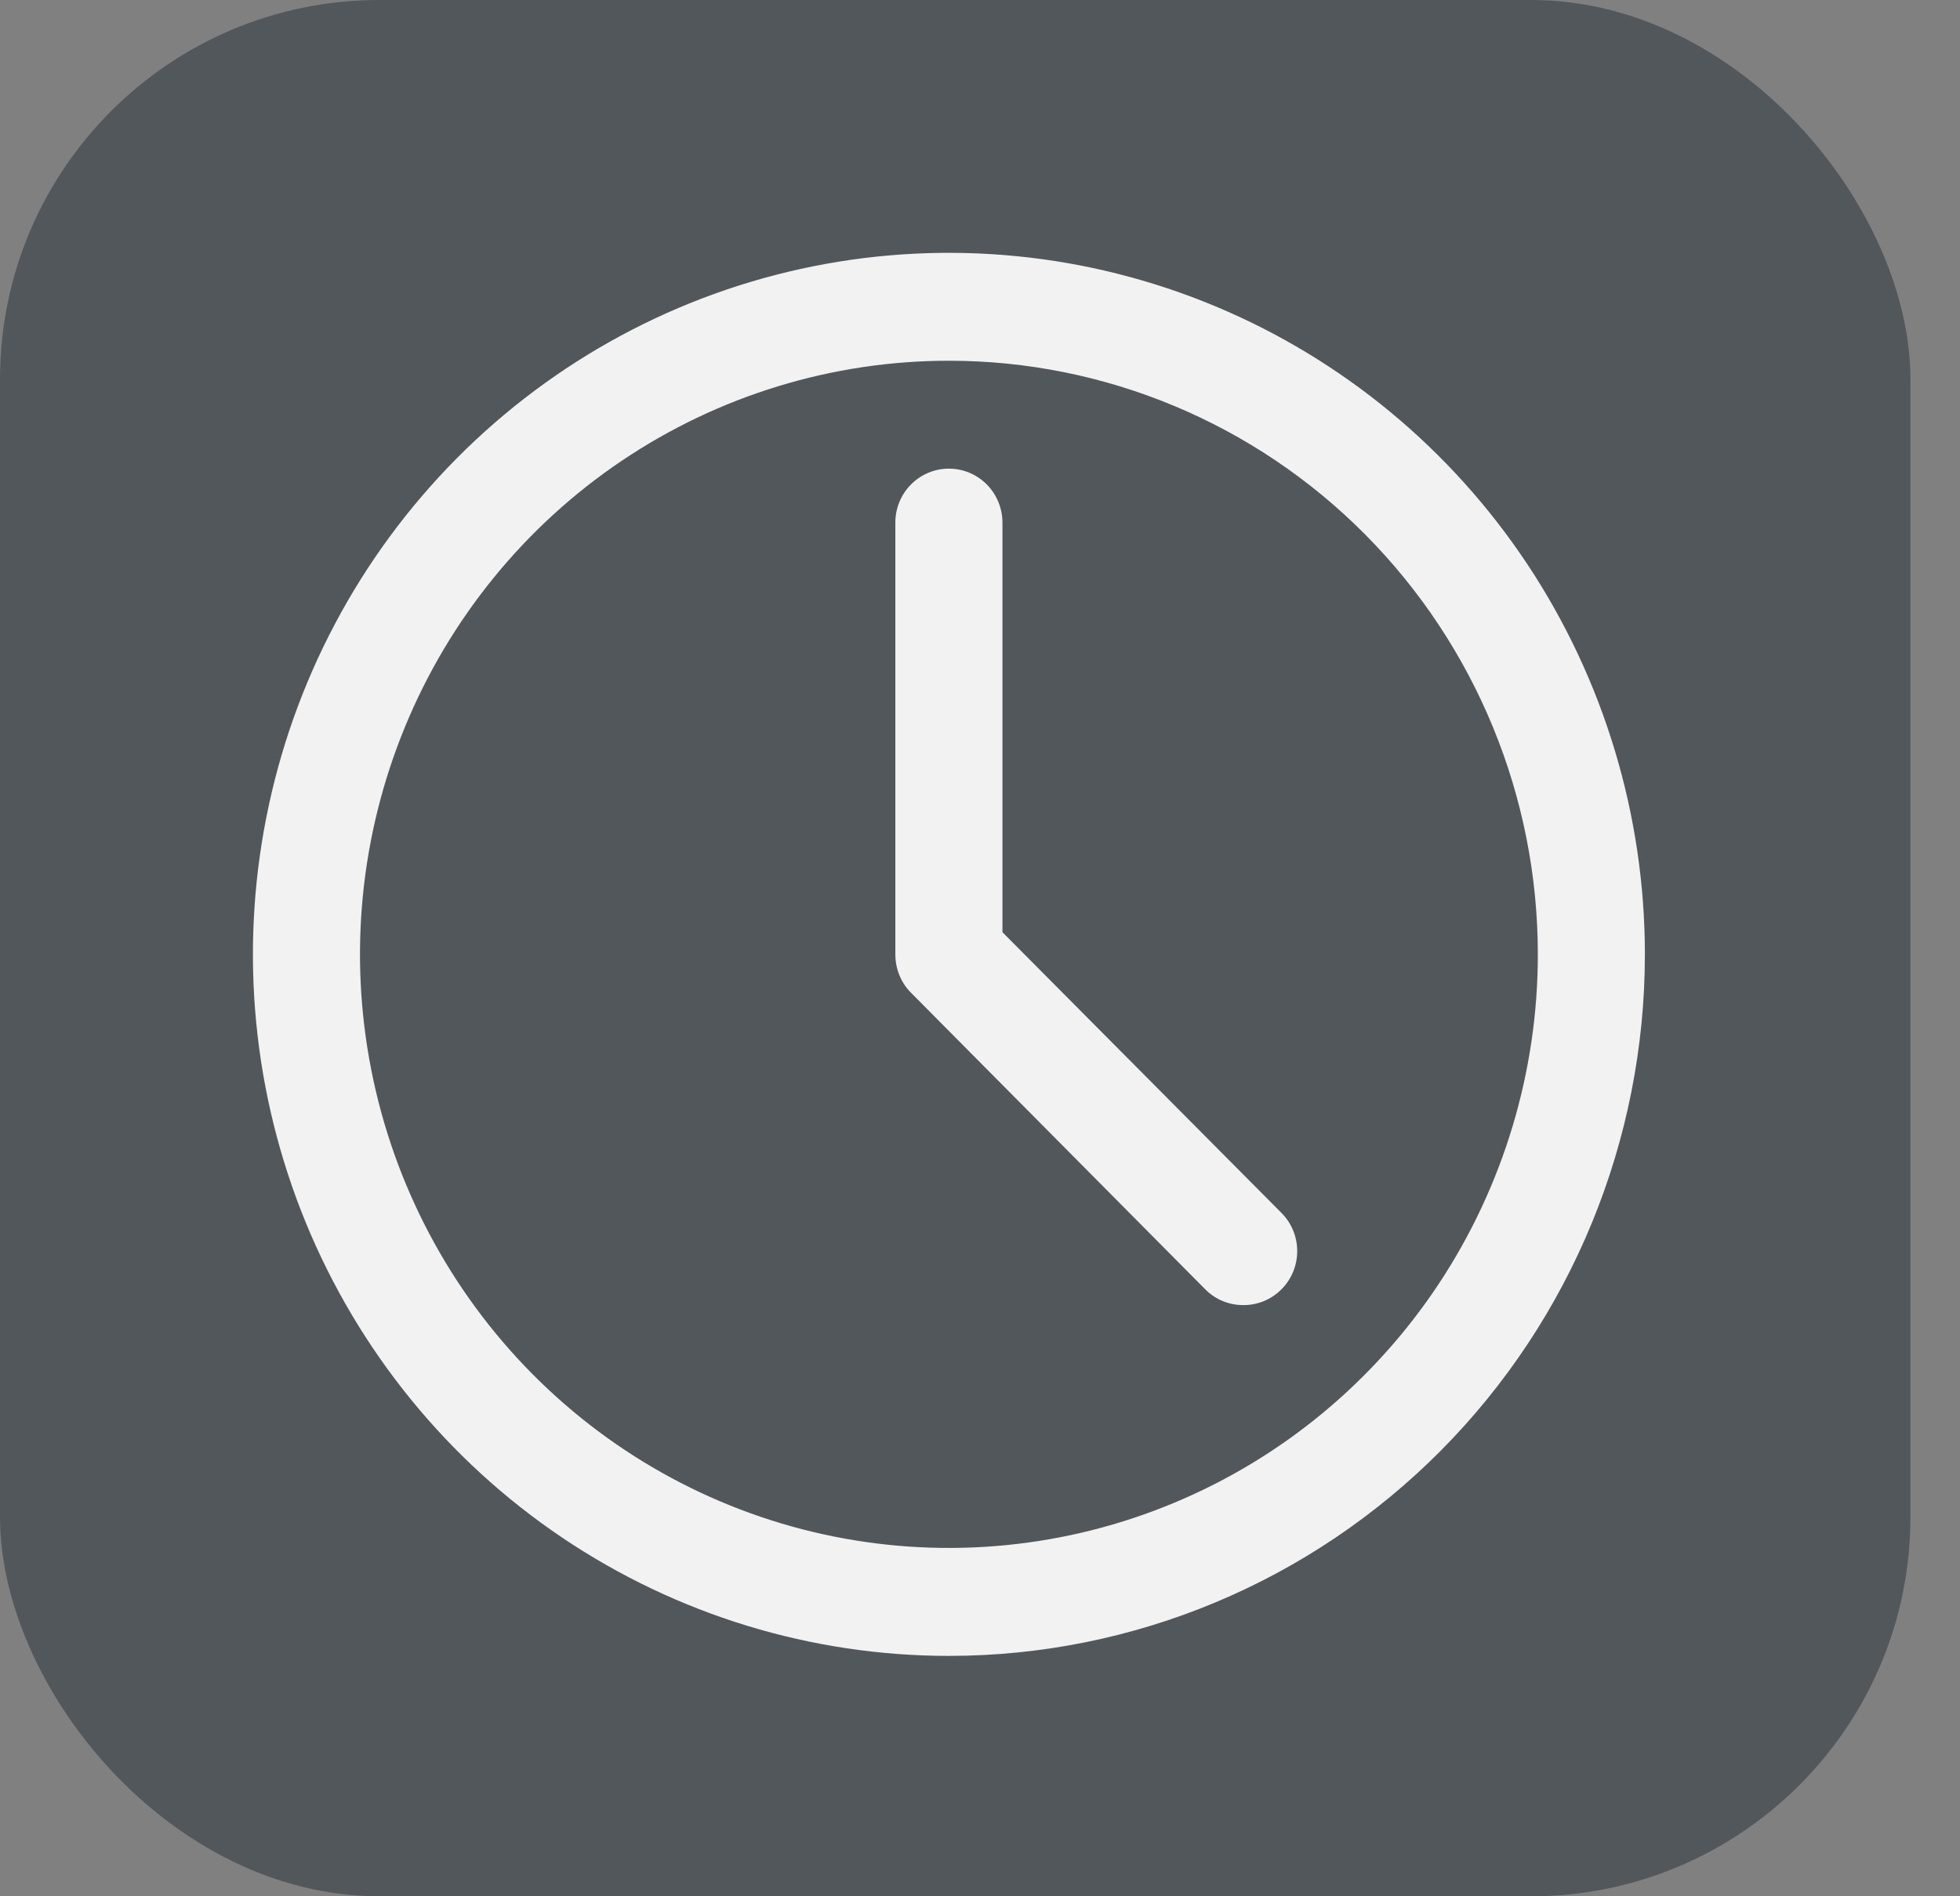
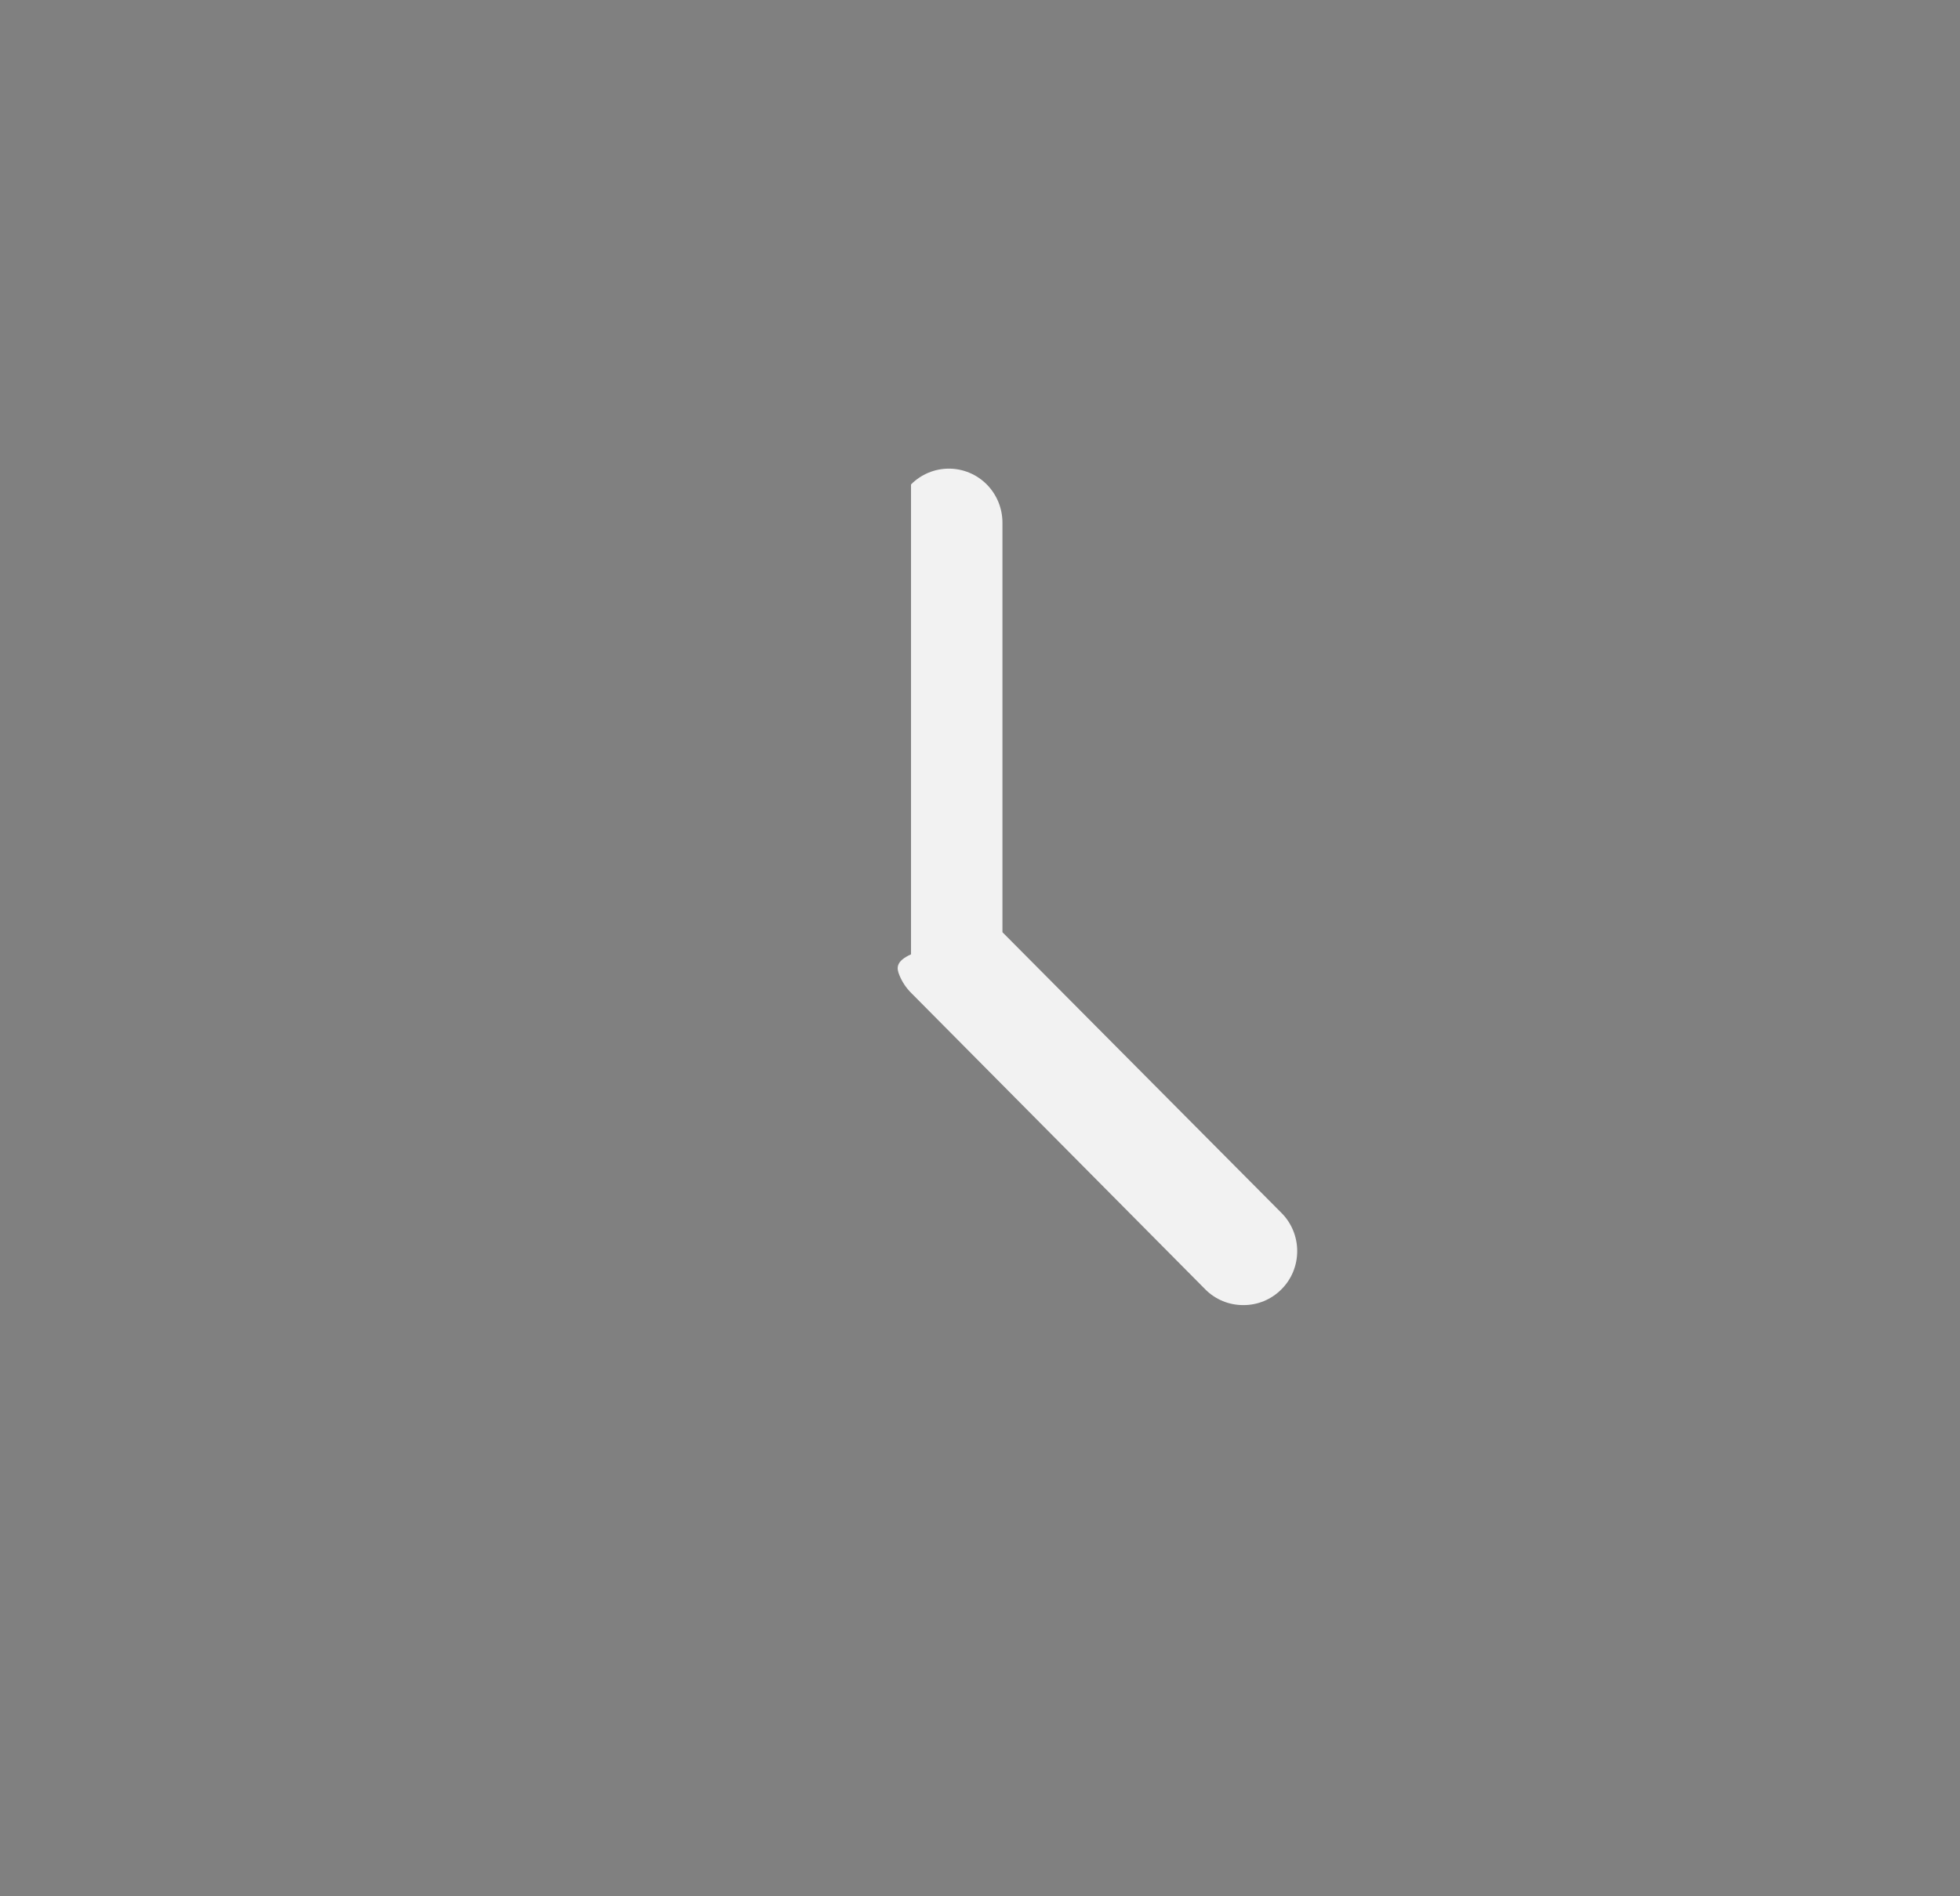
<svg xmlns="http://www.w3.org/2000/svg" width="31" height="30" viewBox="0 0 31 30" fill="none">
  <rect x="0" y="0" width="31" height="30" fill="#808080" stroke="none" />
-   <rect width="30.216" height="30" rx="6" fill="#52575C" />
-   <path d="M19.34 20.584C19.443 20.626 19.554 20.648 19.665 20.647C19.777 20.648 19.887 20.626 19.99 20.584C20.093 20.541 20.187 20.479 20.266 20.399C20.346 20.32 20.409 20.226 20.452 20.122C20.495 20.017 20.517 19.906 20.517 19.793C20.517 19.68 20.495 19.569 20.452 19.465C20.409 19.361 20.346 19.266 20.266 19.187L15.855 14.748V8.268C15.855 8.041 15.765 7.824 15.607 7.664C15.448 7.504 15.232 7.414 15.008 7.414C14.783 7.414 14.568 7.504 14.409 7.664C14.25 7.824 14.161 8.041 14.161 8.268V15.098C14.161 15.21 14.182 15.321 14.224 15.425C14.266 15.53 14.328 15.624 14.407 15.704L19.064 20.399C19.143 20.479 19.237 20.541 19.34 20.584Z" fill="#F2F2F2" />
-   <path fill-rule="evenodd" clip-rule="evenodd" d="M8.892 24.326C10.703 25.546 12.831 26.197 15.008 26.197C17.928 26.197 20.727 25.027 22.792 22.946C24.856 20.865 26.016 18.042 26.016 15.098C26.016 12.903 25.37 10.758 24.161 8.932C22.951 7.107 21.232 5.685 19.221 4.845C17.209 4.005 14.996 3.785 12.861 4.213C10.725 4.641 8.764 5.699 7.224 7.251C5.685 8.803 4.636 10.78 4.212 12.933C3.787 15.086 4.005 17.318 4.838 19.346C5.671 21.373 7.082 23.107 8.892 24.326ZM9.833 7.29C11.365 6.258 13.166 5.707 15.008 5.707C17.478 5.707 19.848 6.697 21.594 8.458C23.341 10.219 24.323 12.608 24.323 15.098C24.323 16.956 23.776 18.771 22.753 20.316C21.729 21.86 20.275 23.064 18.573 23.774C16.871 24.485 14.998 24.671 13.191 24.309C11.384 23.947 9.724 23.052 8.422 21.739C7.119 20.425 6.232 18.752 5.873 16.93C5.513 15.109 5.698 13.221 6.403 11.505C7.108 9.789 8.301 8.322 9.833 7.29Z" fill="#F2F2F2" />
+   <path d="M19.34 20.584C19.443 20.626 19.554 20.648 19.665 20.647C19.777 20.648 19.887 20.626 19.99 20.584C20.093 20.541 20.187 20.479 20.266 20.399C20.346 20.32 20.409 20.226 20.452 20.122C20.495 20.017 20.517 19.906 20.517 19.793C20.517 19.68 20.495 19.569 20.452 19.465C20.409 19.361 20.346 19.266 20.266 19.187L15.855 14.748V8.268C15.855 8.041 15.765 7.824 15.607 7.664C15.448 7.504 15.232 7.414 15.008 7.414C14.783 7.414 14.568 7.504 14.409 7.664V15.098C14.161 15.21 14.182 15.321 14.224 15.425C14.266 15.53 14.328 15.624 14.407 15.704L19.064 20.399C19.143 20.479 19.237 20.541 19.34 20.584Z" fill="#F2F2F2" />
</svg>